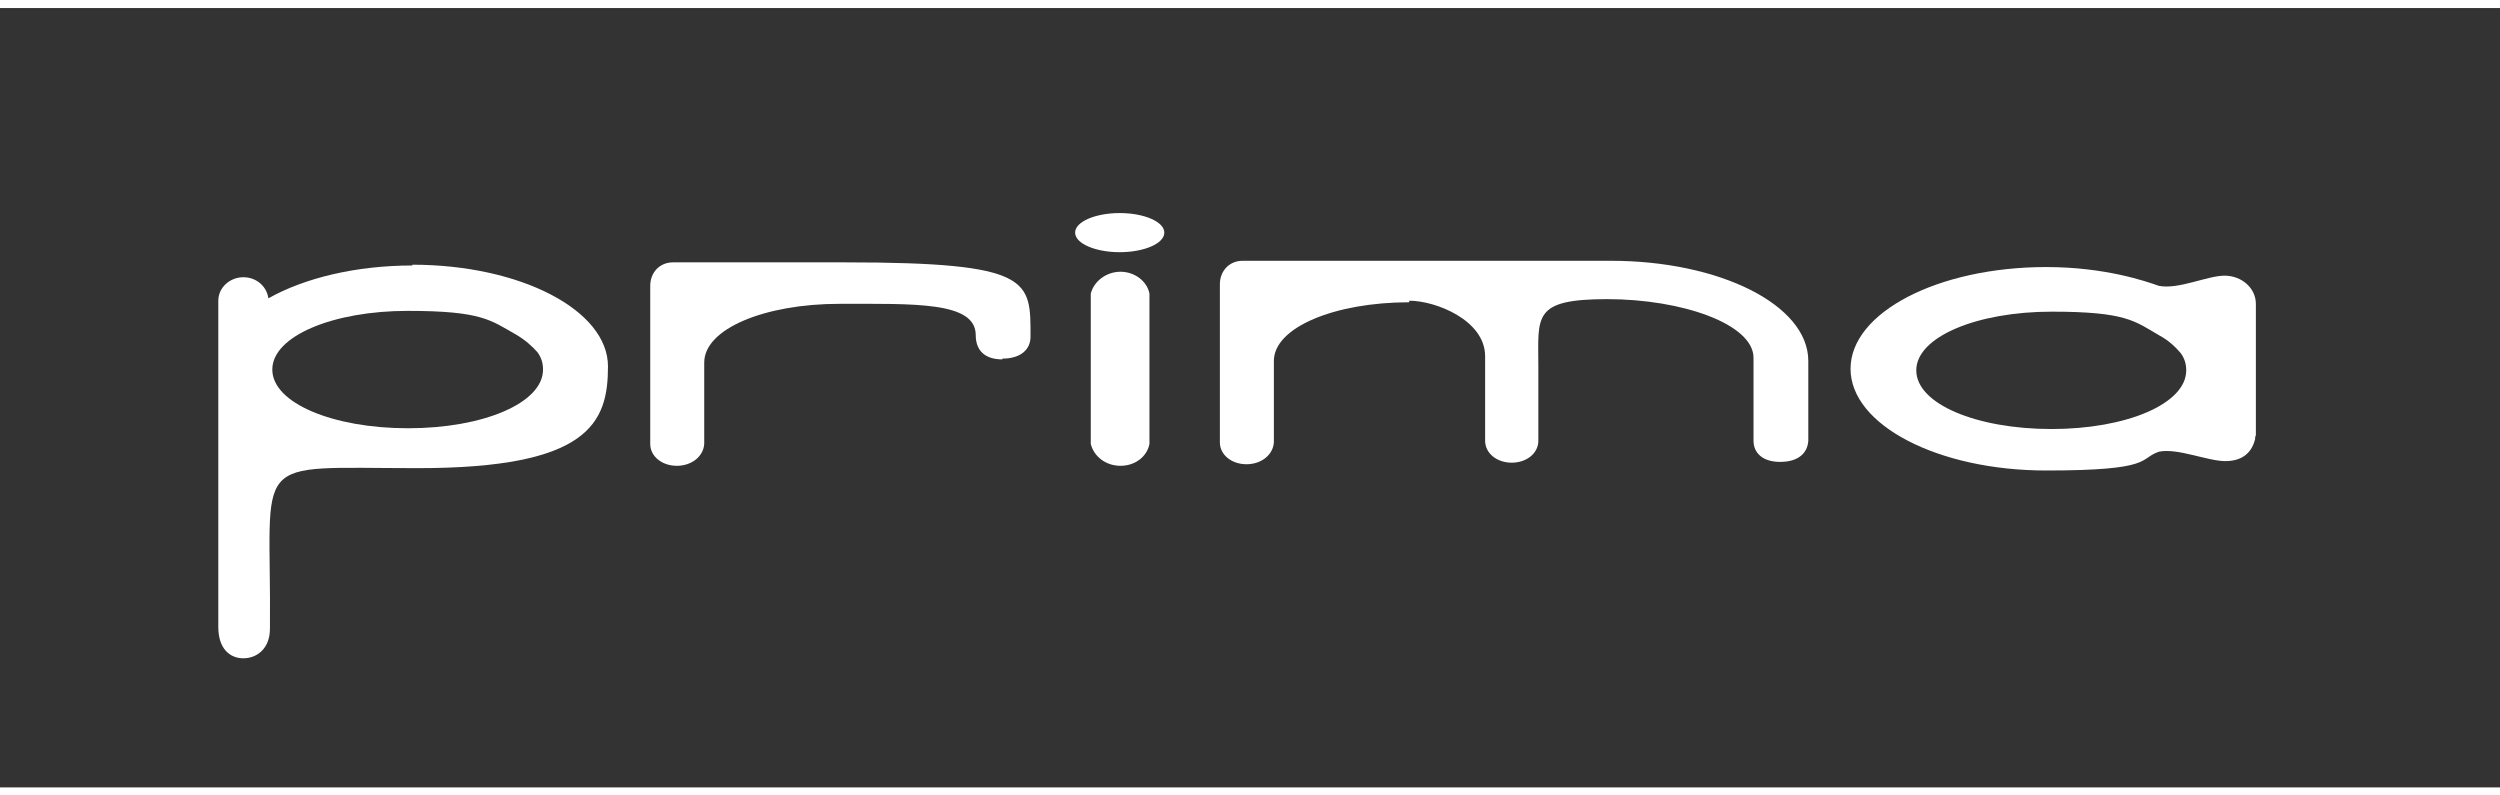
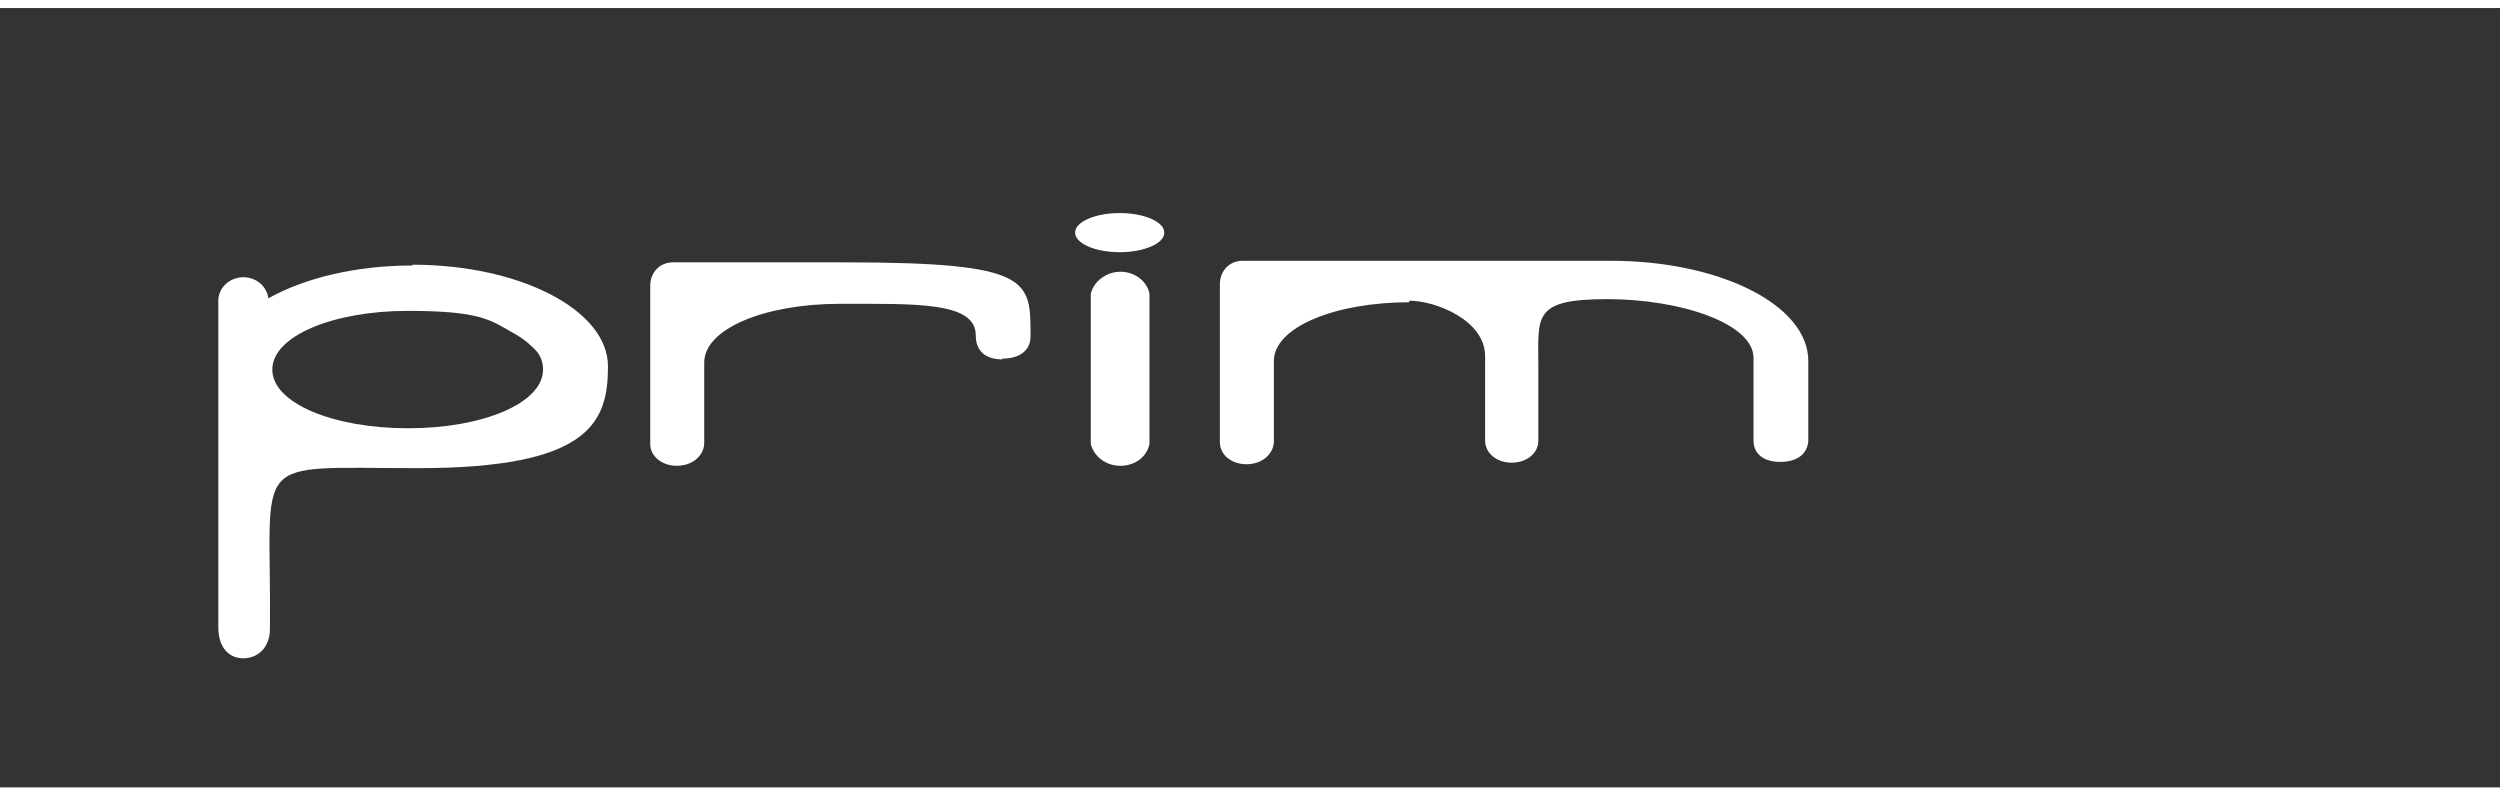
<svg xmlns="http://www.w3.org/2000/svg" viewBox="0 0 319.5 99.6" version="1.1" height="1.4in" width="4.4in" id="Layer_1">
  <rect x="0" y="0" width="319.5" height="99.6" fill="#333333" stroke="none" />
  <defs>
    <style>
      .st0 {
        fill: #fff;
      }
    </style>
  </defs>
  <path d="M128.1,44.9c-2.3,0-3.4-1.2-3.4-3.1,0-4.3-7.8-4-17.4-4s-17.3,3.2-17.3,7.5v10.4c-.1,1.6-1.6,2.8-3.5,2.8s-3.4-1.2-3.4-2.8v-20.2c0-1.7,1.2-3,2.9-3,7.7,0-2,0,22,0s23.7,2.3,23.7,9.5c0,1.6-1.2,2.8-3.6,2.8" class="st0" />
  <path d="M180.1,37.6c-9.5,0-17.3,3.2-17.3,7.5v10.4c-.1,1.6-1.6,2.8-3.5,2.8s-3.4-1.2-3.4-2.8v-20.2c0-1.7,1.2-3,2.9-3,7.7,0-2,0,21.9,0h25.2c13.8,0,25.2,5.6,25.2,12.8v10.2c-.1,1.6-1.3,2.7-3.6,2.7s-3.4-1.2-3.4-2.7v-10.6c0-4.3-9.1-7.5-18.7-7.5s-8.8,2.2-8.8,8.6v9.5c0,1.6-1.5,2.8-3.4,2.8s-3.4-1.2-3.4-2.8v-10.8c0-4.6-6.3-7.1-9.7-7.1" class="st0" />
-   <path d="M262.2,53.8c-9.6,0-17.3-3.2-17.3-7.5s7.8-7.5,17.3-7.5,10.6,1.2,13.7,3c1.3.7,2.1,1.5,2.8,2.3.5.7.7,1.4.7,2.2,0,4.3-7.7,7.5-17.2,7.5M288.3,37.8c0-2-1.8-3.6-4-3.6s-5.9,1.8-8.4,1.3c-1.7-.6-6.9-2.4-14.4-2.4-13.8,0-25,5.8-25,13s11.2,13,25,13,11.8-1.5,14.4-2.4c2.4-.5,6.2,1.2,8.5,1.2s3.4-1.2,3.8-2.8c0-.2,0-.3.1-.5,0-.1,0-.2,0-.4s0,0,0,0c0,0,0,0,0,0v-15.9c0,0,0-.1,0-.2s0-.2,0-.3" class="st0" />
  <path d="M52.7,32.9c-7.2,0-13.8,1.6-18.4,4.2-.2-1.5-1.5-2.7-3.2-2.7s-3.2,1.3-3.2,3h0v41.7c0,2.8,1.5,4,3.2,4s3.4-1.2,3.4-3.8c.2-22.5-3-20.5,18.9-20.5s24.3-5.8,24.3-13-11.2-13-25-13M52.1,53.7c-9.5,0-17.3-3.2-17.3-7.5s7.8-7.5,17.3-7.5,10.6,1.2,13.8,3c1.2.7,2.1,1.5,2.8,2.3.5.7.7,1.4.7,2.2,0,4.3-7.7,7.5-17.2,7.5" class="st0" />
  <path d="M143.1,26.2c-3.1,0-5.7,1.1-5.7,2.5s2.6,2.5,5.7,2.5,5.7-1.1,5.7-2.5-2.6-2.5-5.7-2.5M143.2,58.5c-1.9,0-3.4-1.2-3.8-2.8v-19.2c.4-1.6,2-2.8,3.8-2.8s3.4,1.2,3.7,2.8v19.2c-.3,1.6-1.8,2.8-3.7,2.8" class="st0" />
</svg>